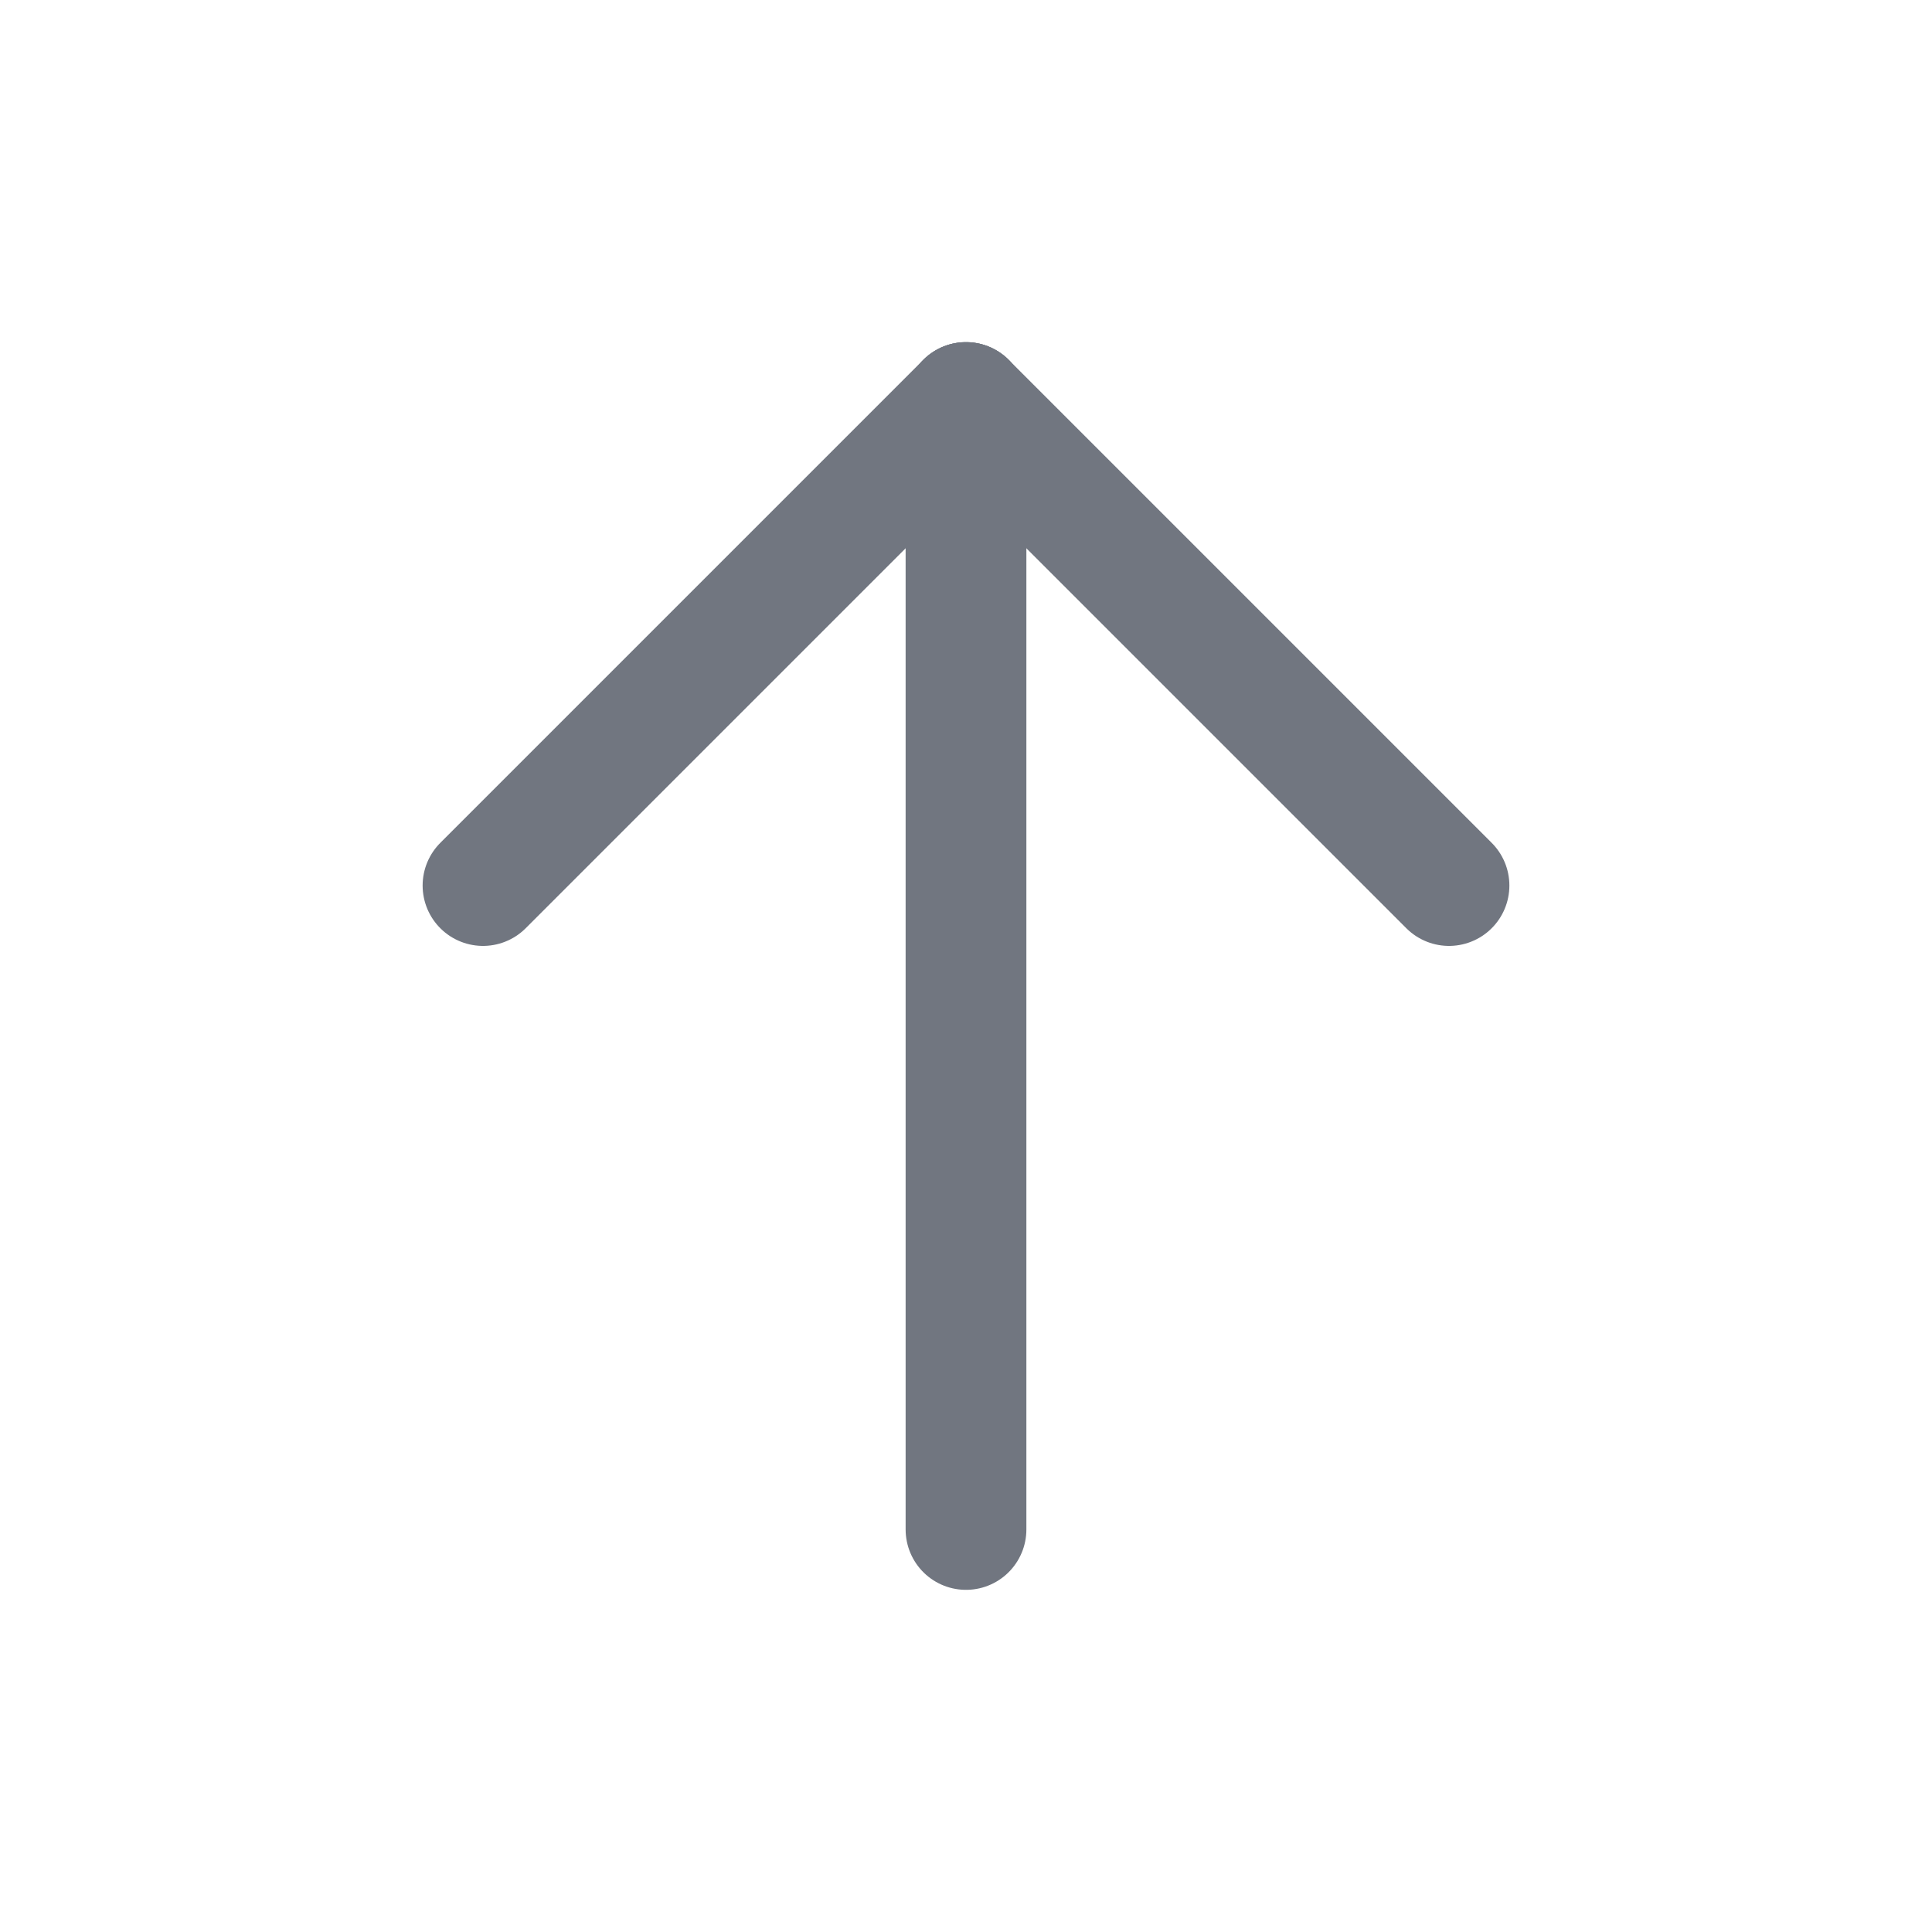
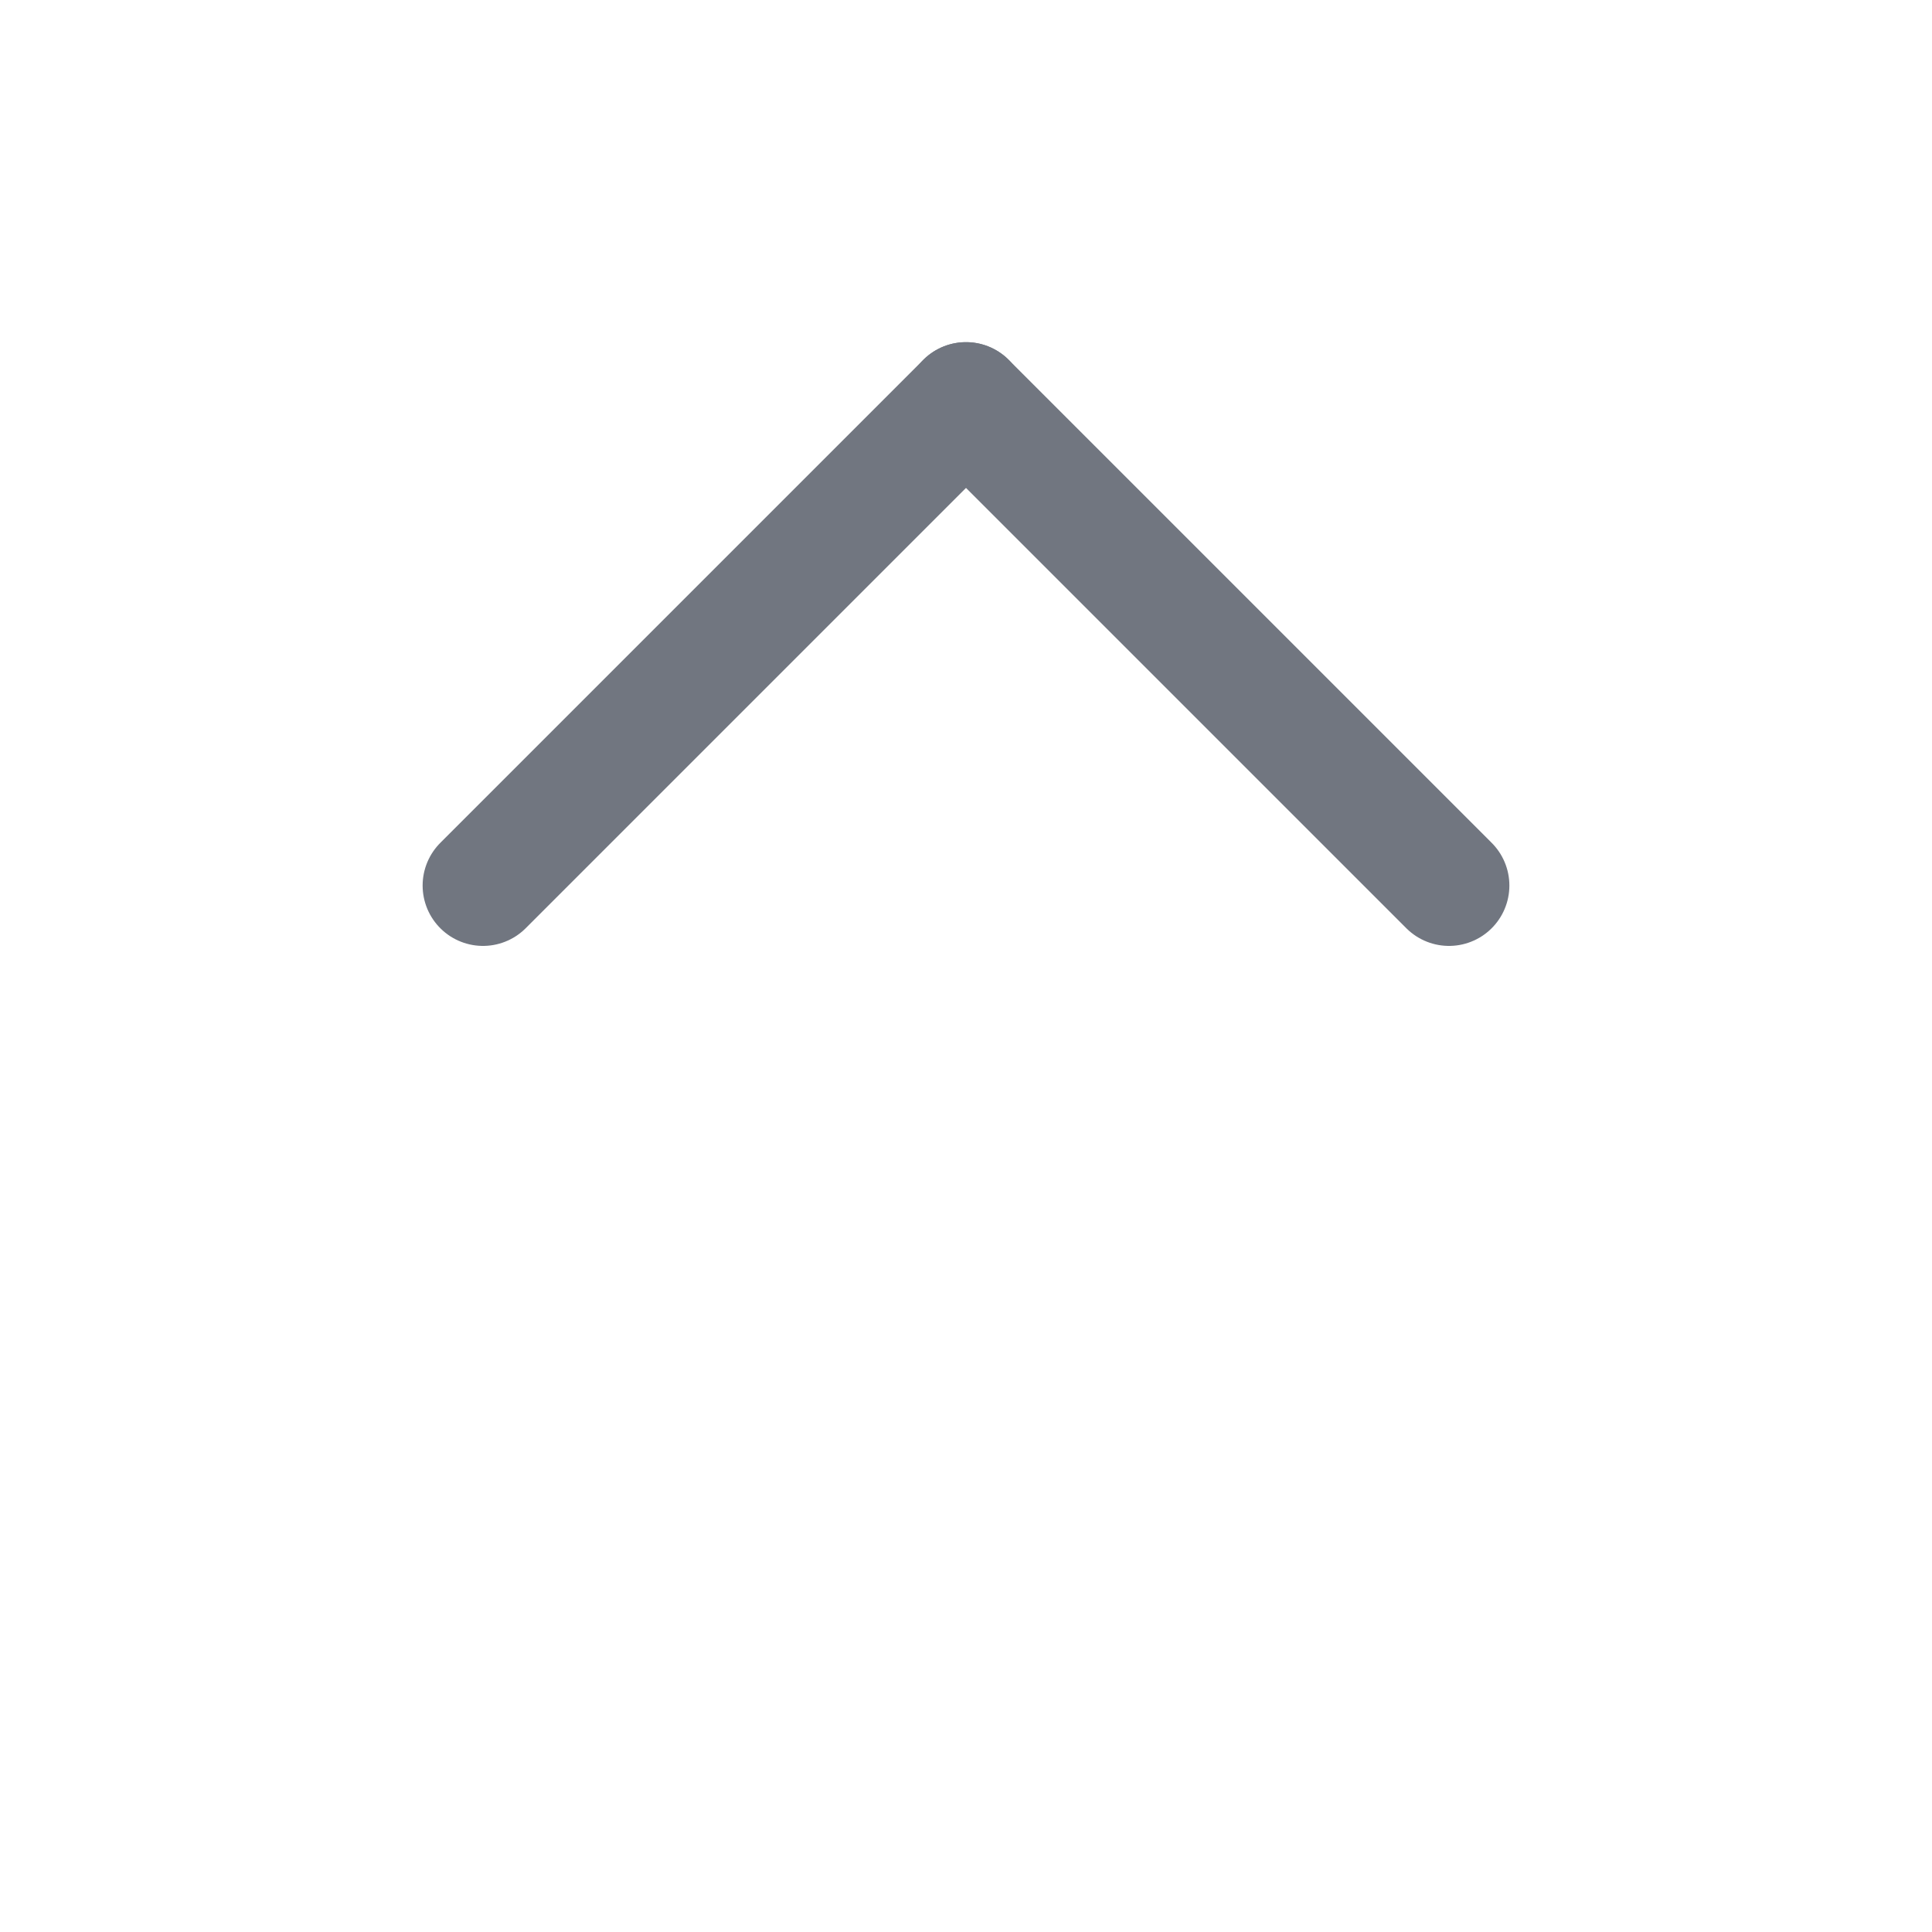
<svg xmlns="http://www.w3.org/2000/svg" width="20" height="20" viewBox="0 0 20 20" fill="none">
-   <path d="M10 4.167L10 15.833" stroke="#717680" stroke-width="1.25" stroke-linecap="round" stroke-linejoin="round" />
  <path d="M10 4.167L5 9.167" stroke="#717680" stroke-width="1.25" stroke-linecap="round" stroke-linejoin="round" />
  <path d="M10 4.167L15 9.167" stroke="#717680" stroke-width="1.25" stroke-linecap="round" stroke-linejoin="round" />
</svg>